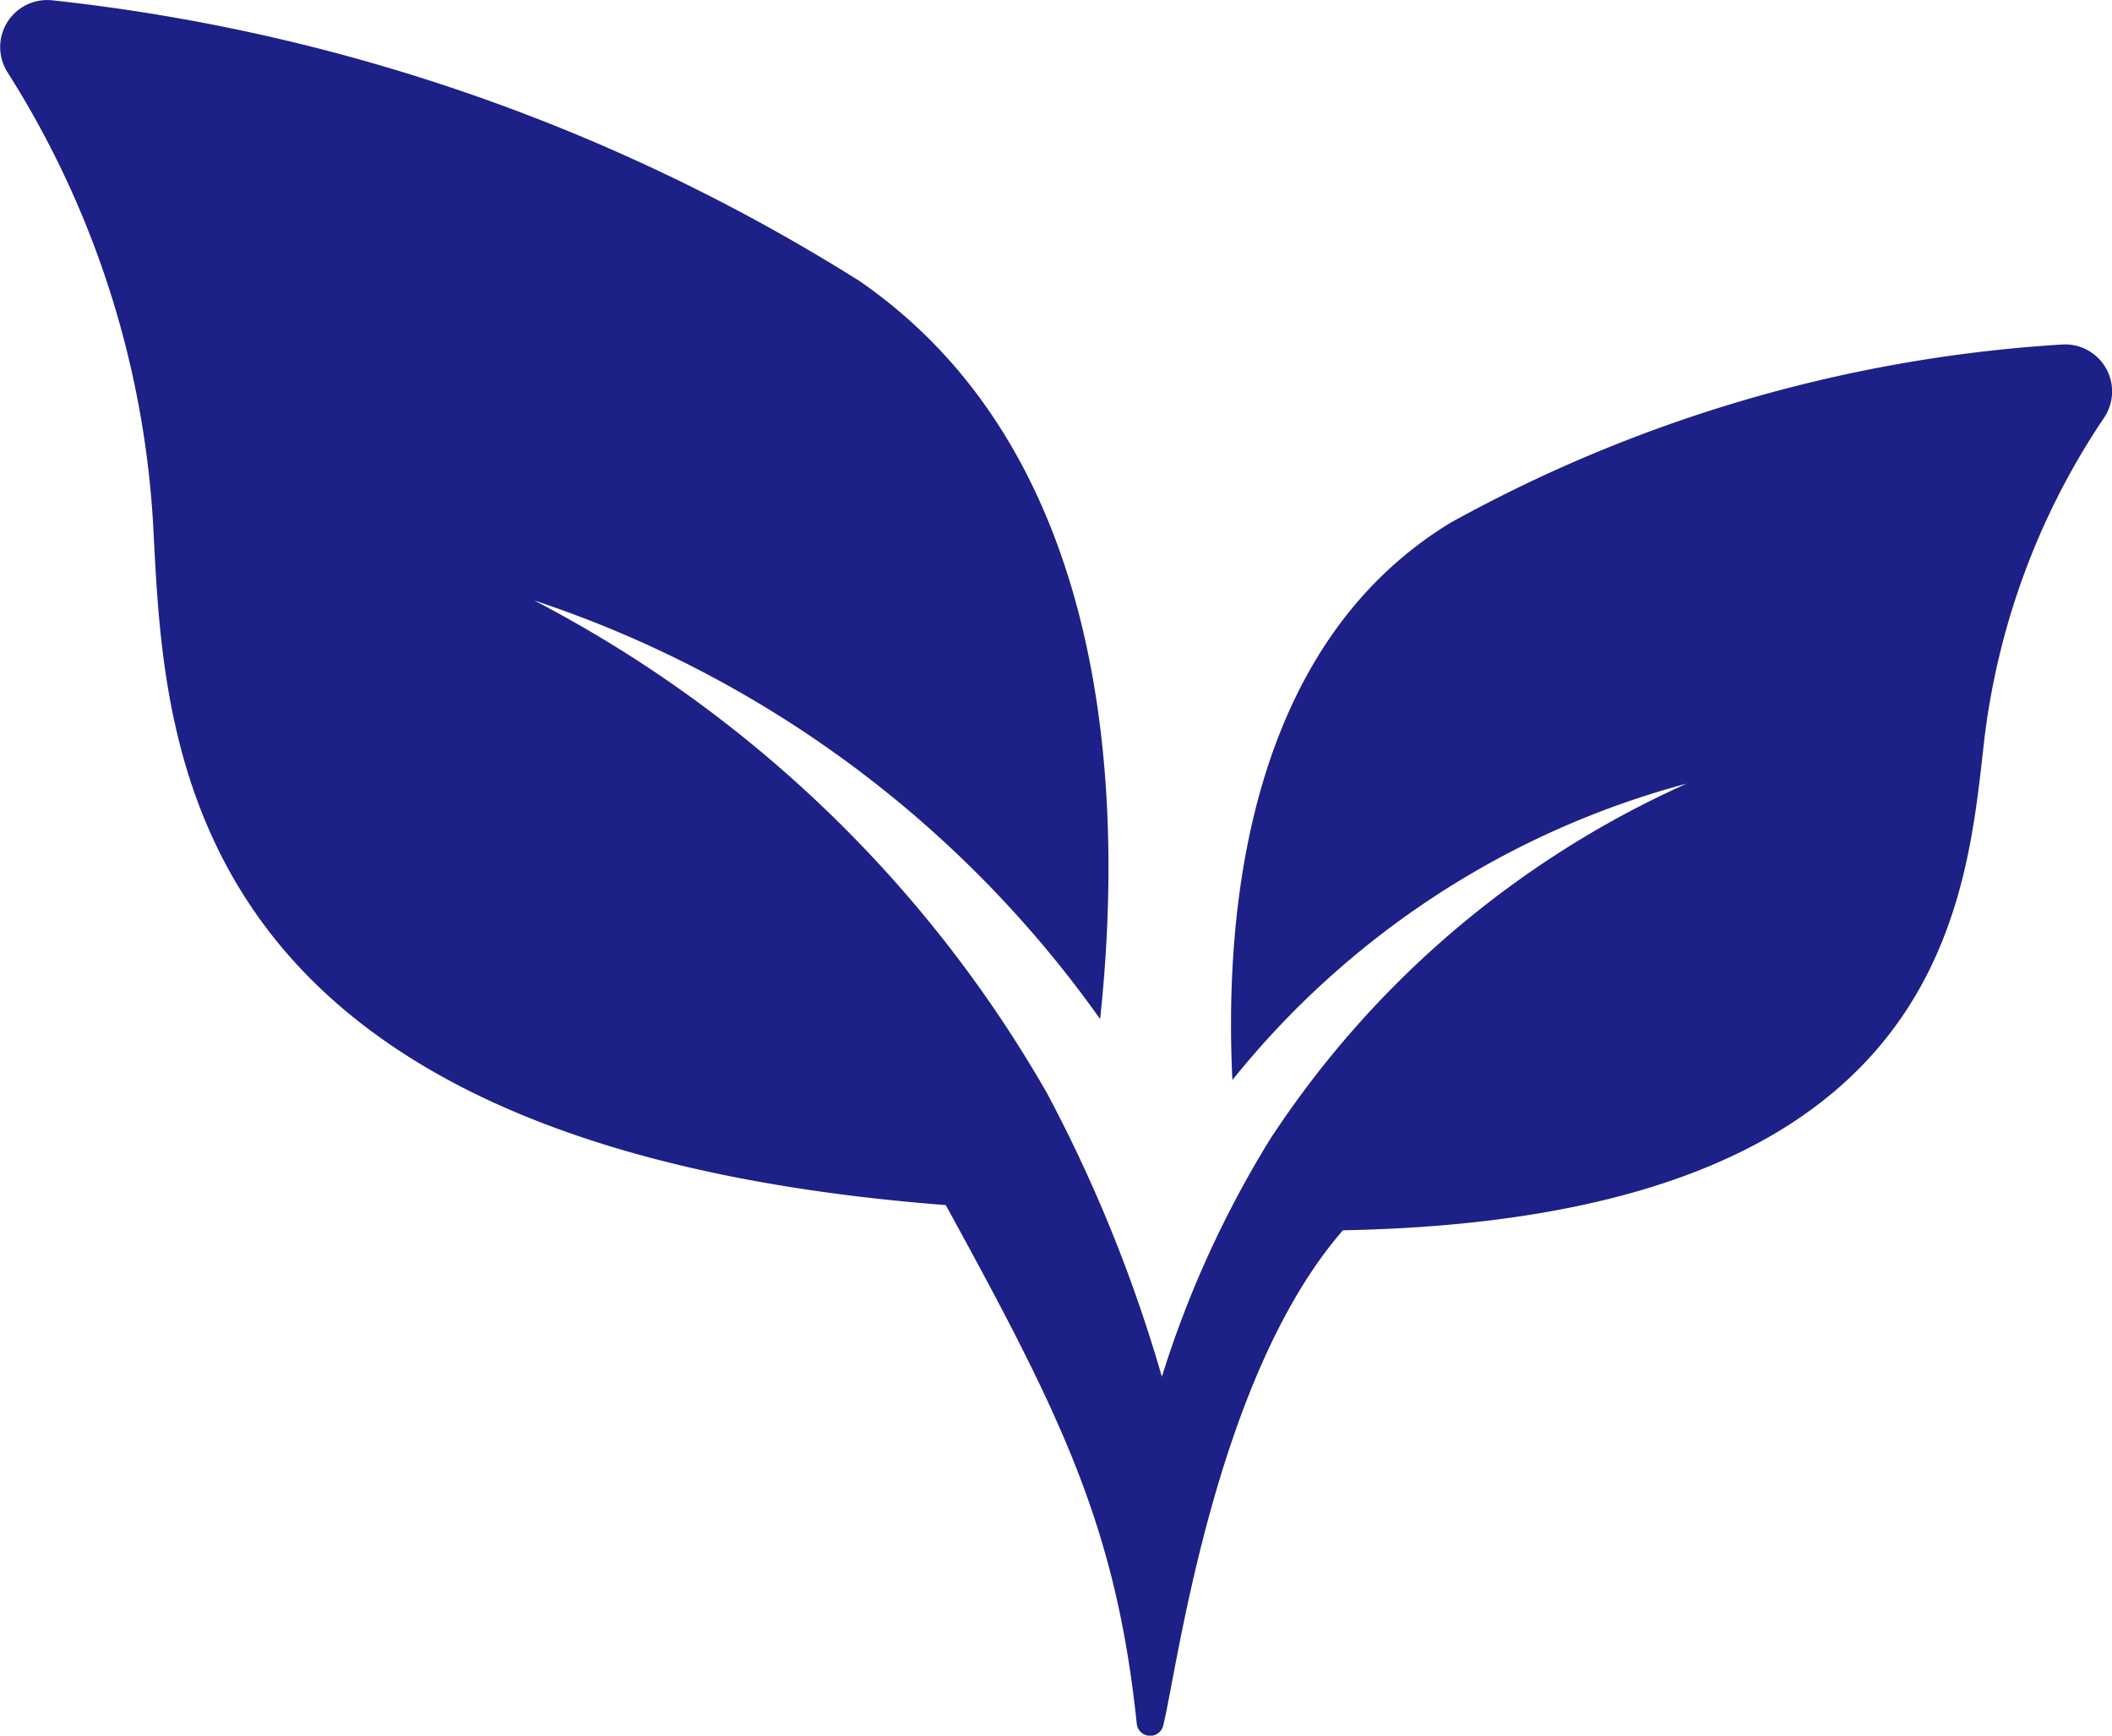
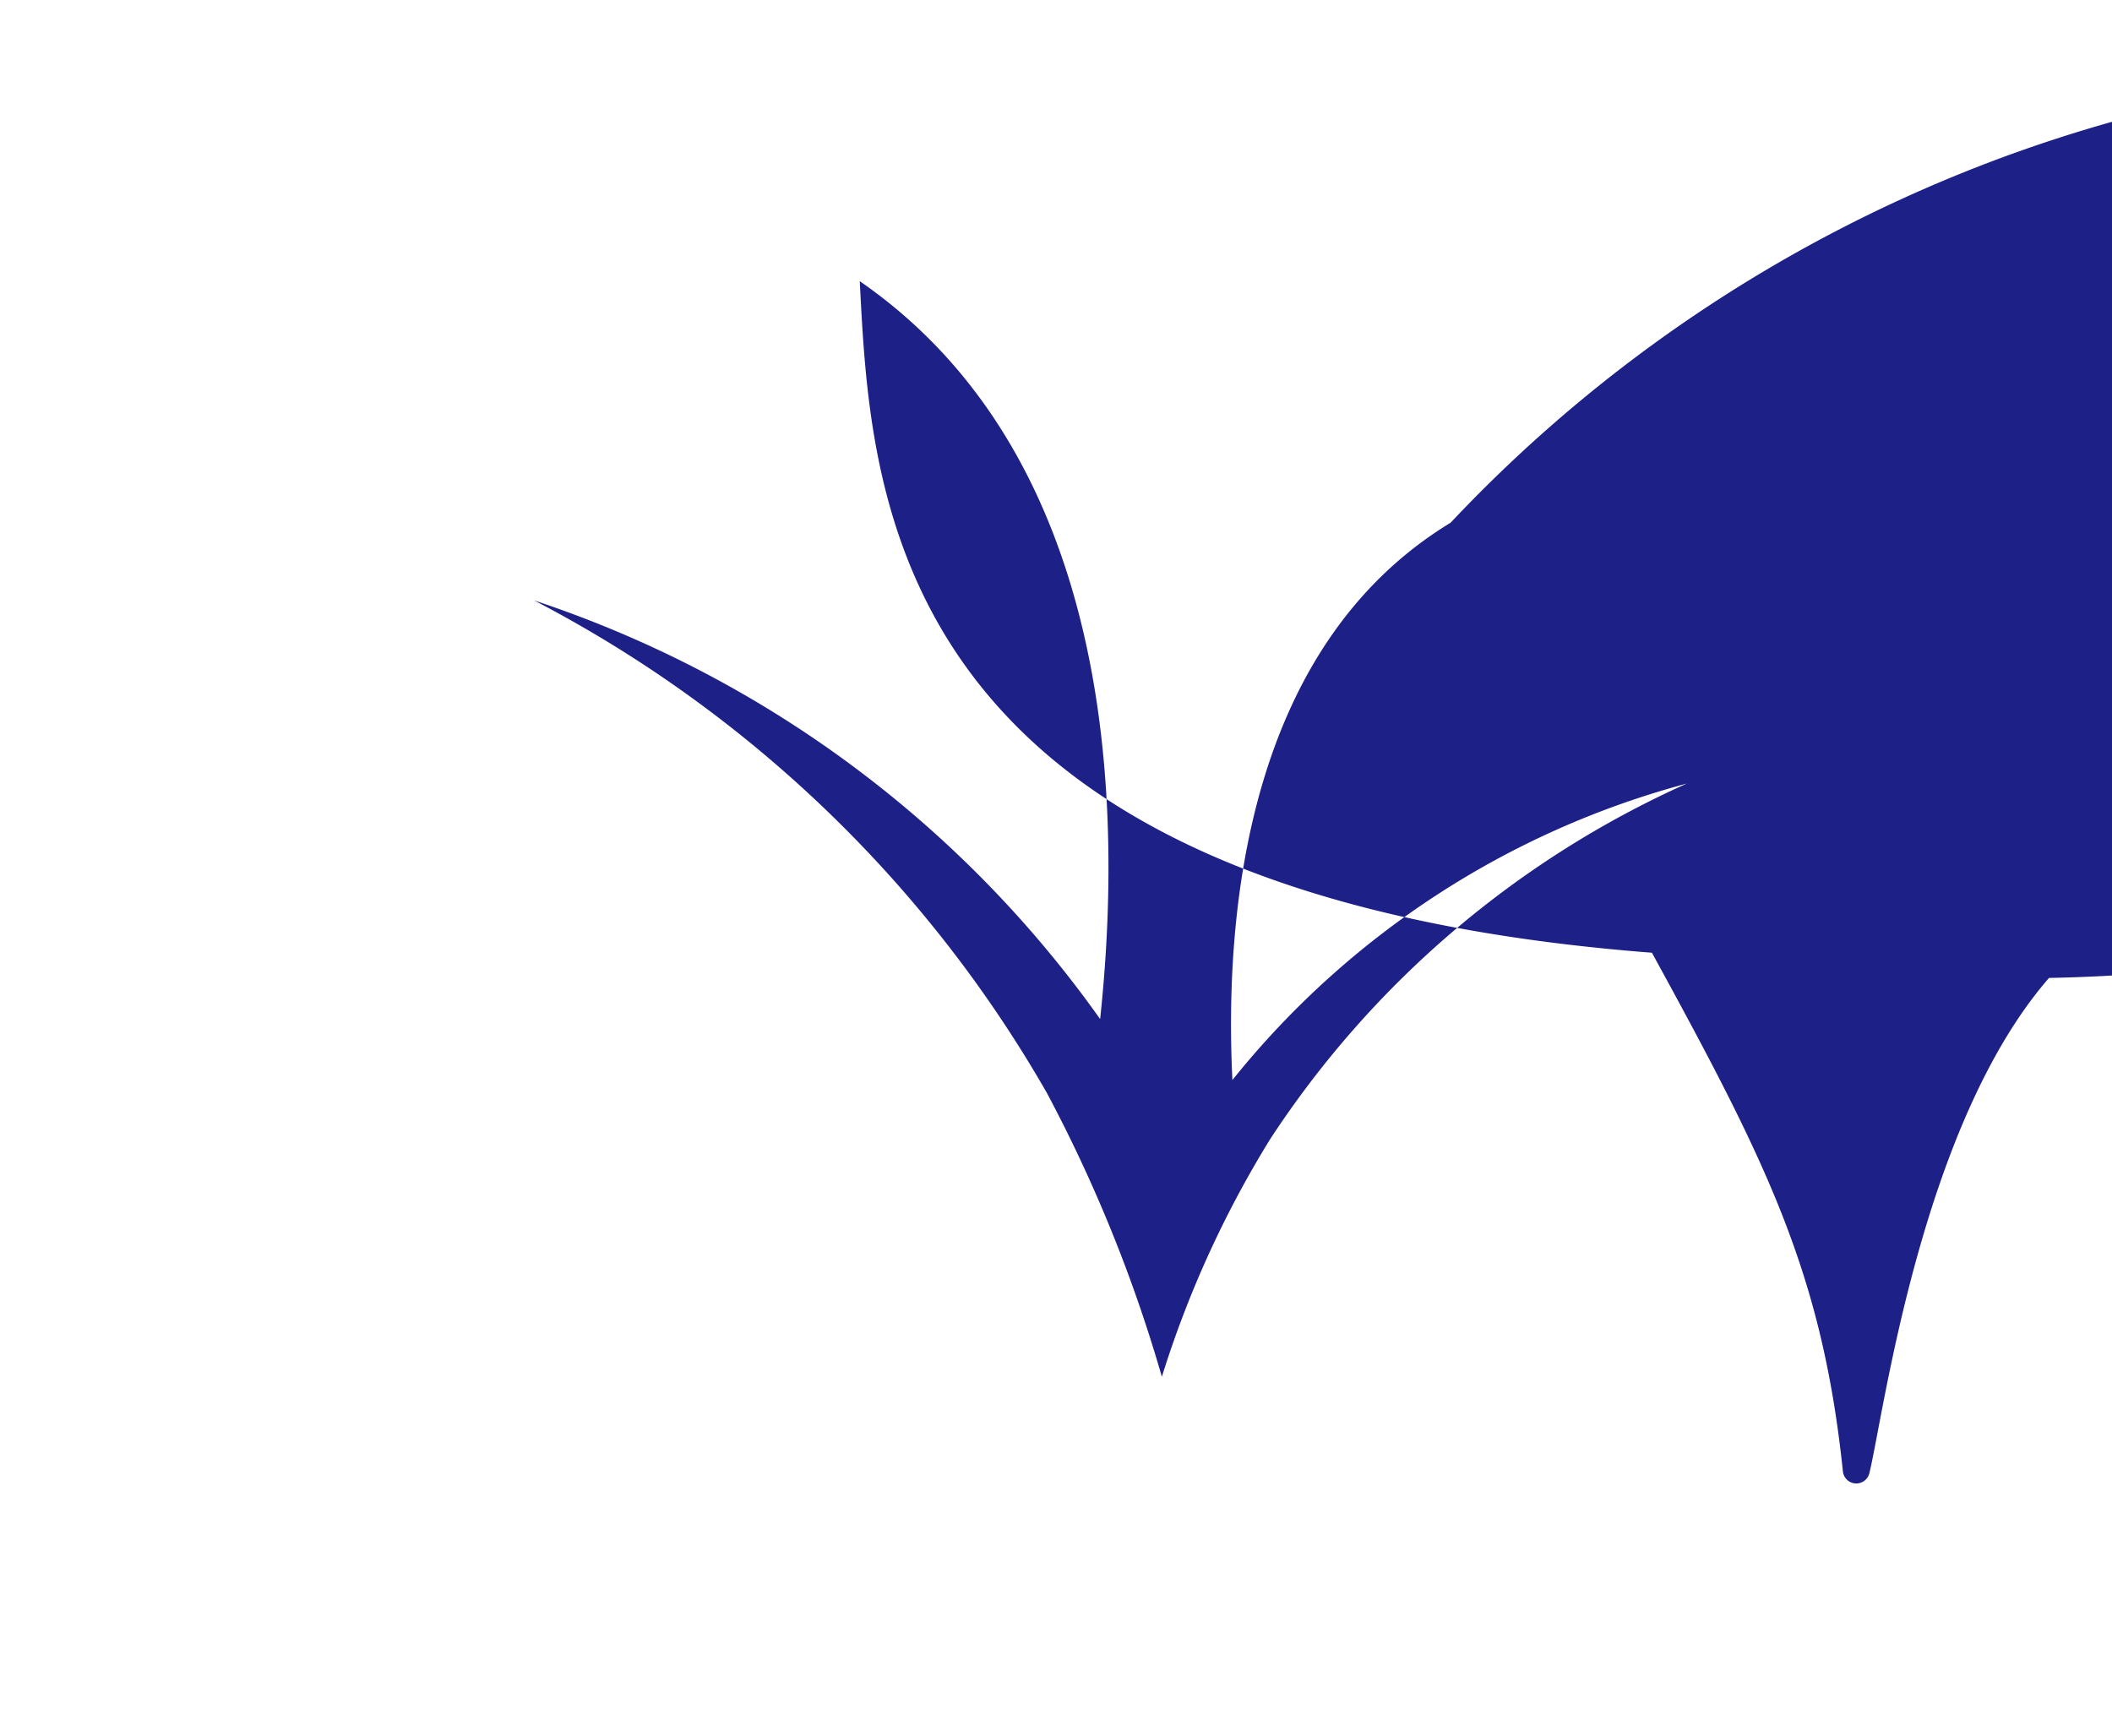
<svg xmlns="http://www.w3.org/2000/svg" width="25.725" height="21.142" viewBox="0 0 25.725 21.142">
-   <path id="XMLID_46_" d="M17.669,46.988c-2.479,1.508-2.757,4.741-2.658,6.789a10.606,10.606,0,0,1,5.536-3.612A11.862,11.862,0,0,0,15.469,54.5a12.7,12.7,0,0,0-1.317,2.891,17.874,17.874,0,0,0-1.4-3.456,15.379,15.379,0,0,0-6.245-6A13.749,13.749,0,0,1,13.4,53.034c.283-2.643.167-6.85-2.928-8.988a23.128,23.128,0,0,0-9.825-3.42.573.573,0,0,0-.554.878,11.5,11.5,0,0,1,1.778,5.616c.139,2.619.3,7.457,9.649,8.18,1.389,2.538,2.073,3.891,2.326,6.316a.164.164,0,0,0,.323.022c.172-.7.625-4.234,2.188-6.031,7.232-.137,7.572-3.855,7.8-5.865a8.9,8.9,0,0,1,1.471-4.032.573.573,0,0,0-.52-.892A17.607,17.607,0,0,0,17.669,46.988Z" transform="translate(0 -40.621)" fill="#1d2087" />
+   <path id="XMLID_46_" d="M17.669,46.988c-2.479,1.508-2.757,4.741-2.658,6.789a10.606,10.606,0,0,1,5.536-3.612A11.862,11.862,0,0,0,15.469,54.5a12.7,12.7,0,0,0-1.317,2.891,17.874,17.874,0,0,0-1.4-3.456,15.379,15.379,0,0,0-6.245-6A13.749,13.749,0,0,1,13.4,53.034c.283-2.643.167-6.85-2.928-8.988c.139,2.619.3,7.457,9.649,8.18,1.389,2.538,2.073,3.891,2.326,6.316a.164.164,0,0,0,.323.022c.172-.7.625-4.234,2.188-6.031,7.232-.137,7.572-3.855,7.8-5.865a8.9,8.9,0,0,1,1.471-4.032.573.573,0,0,0-.52-.892A17.607,17.607,0,0,0,17.669,46.988Z" transform="translate(0 -40.621)" fill="#1d2087" />
</svg>